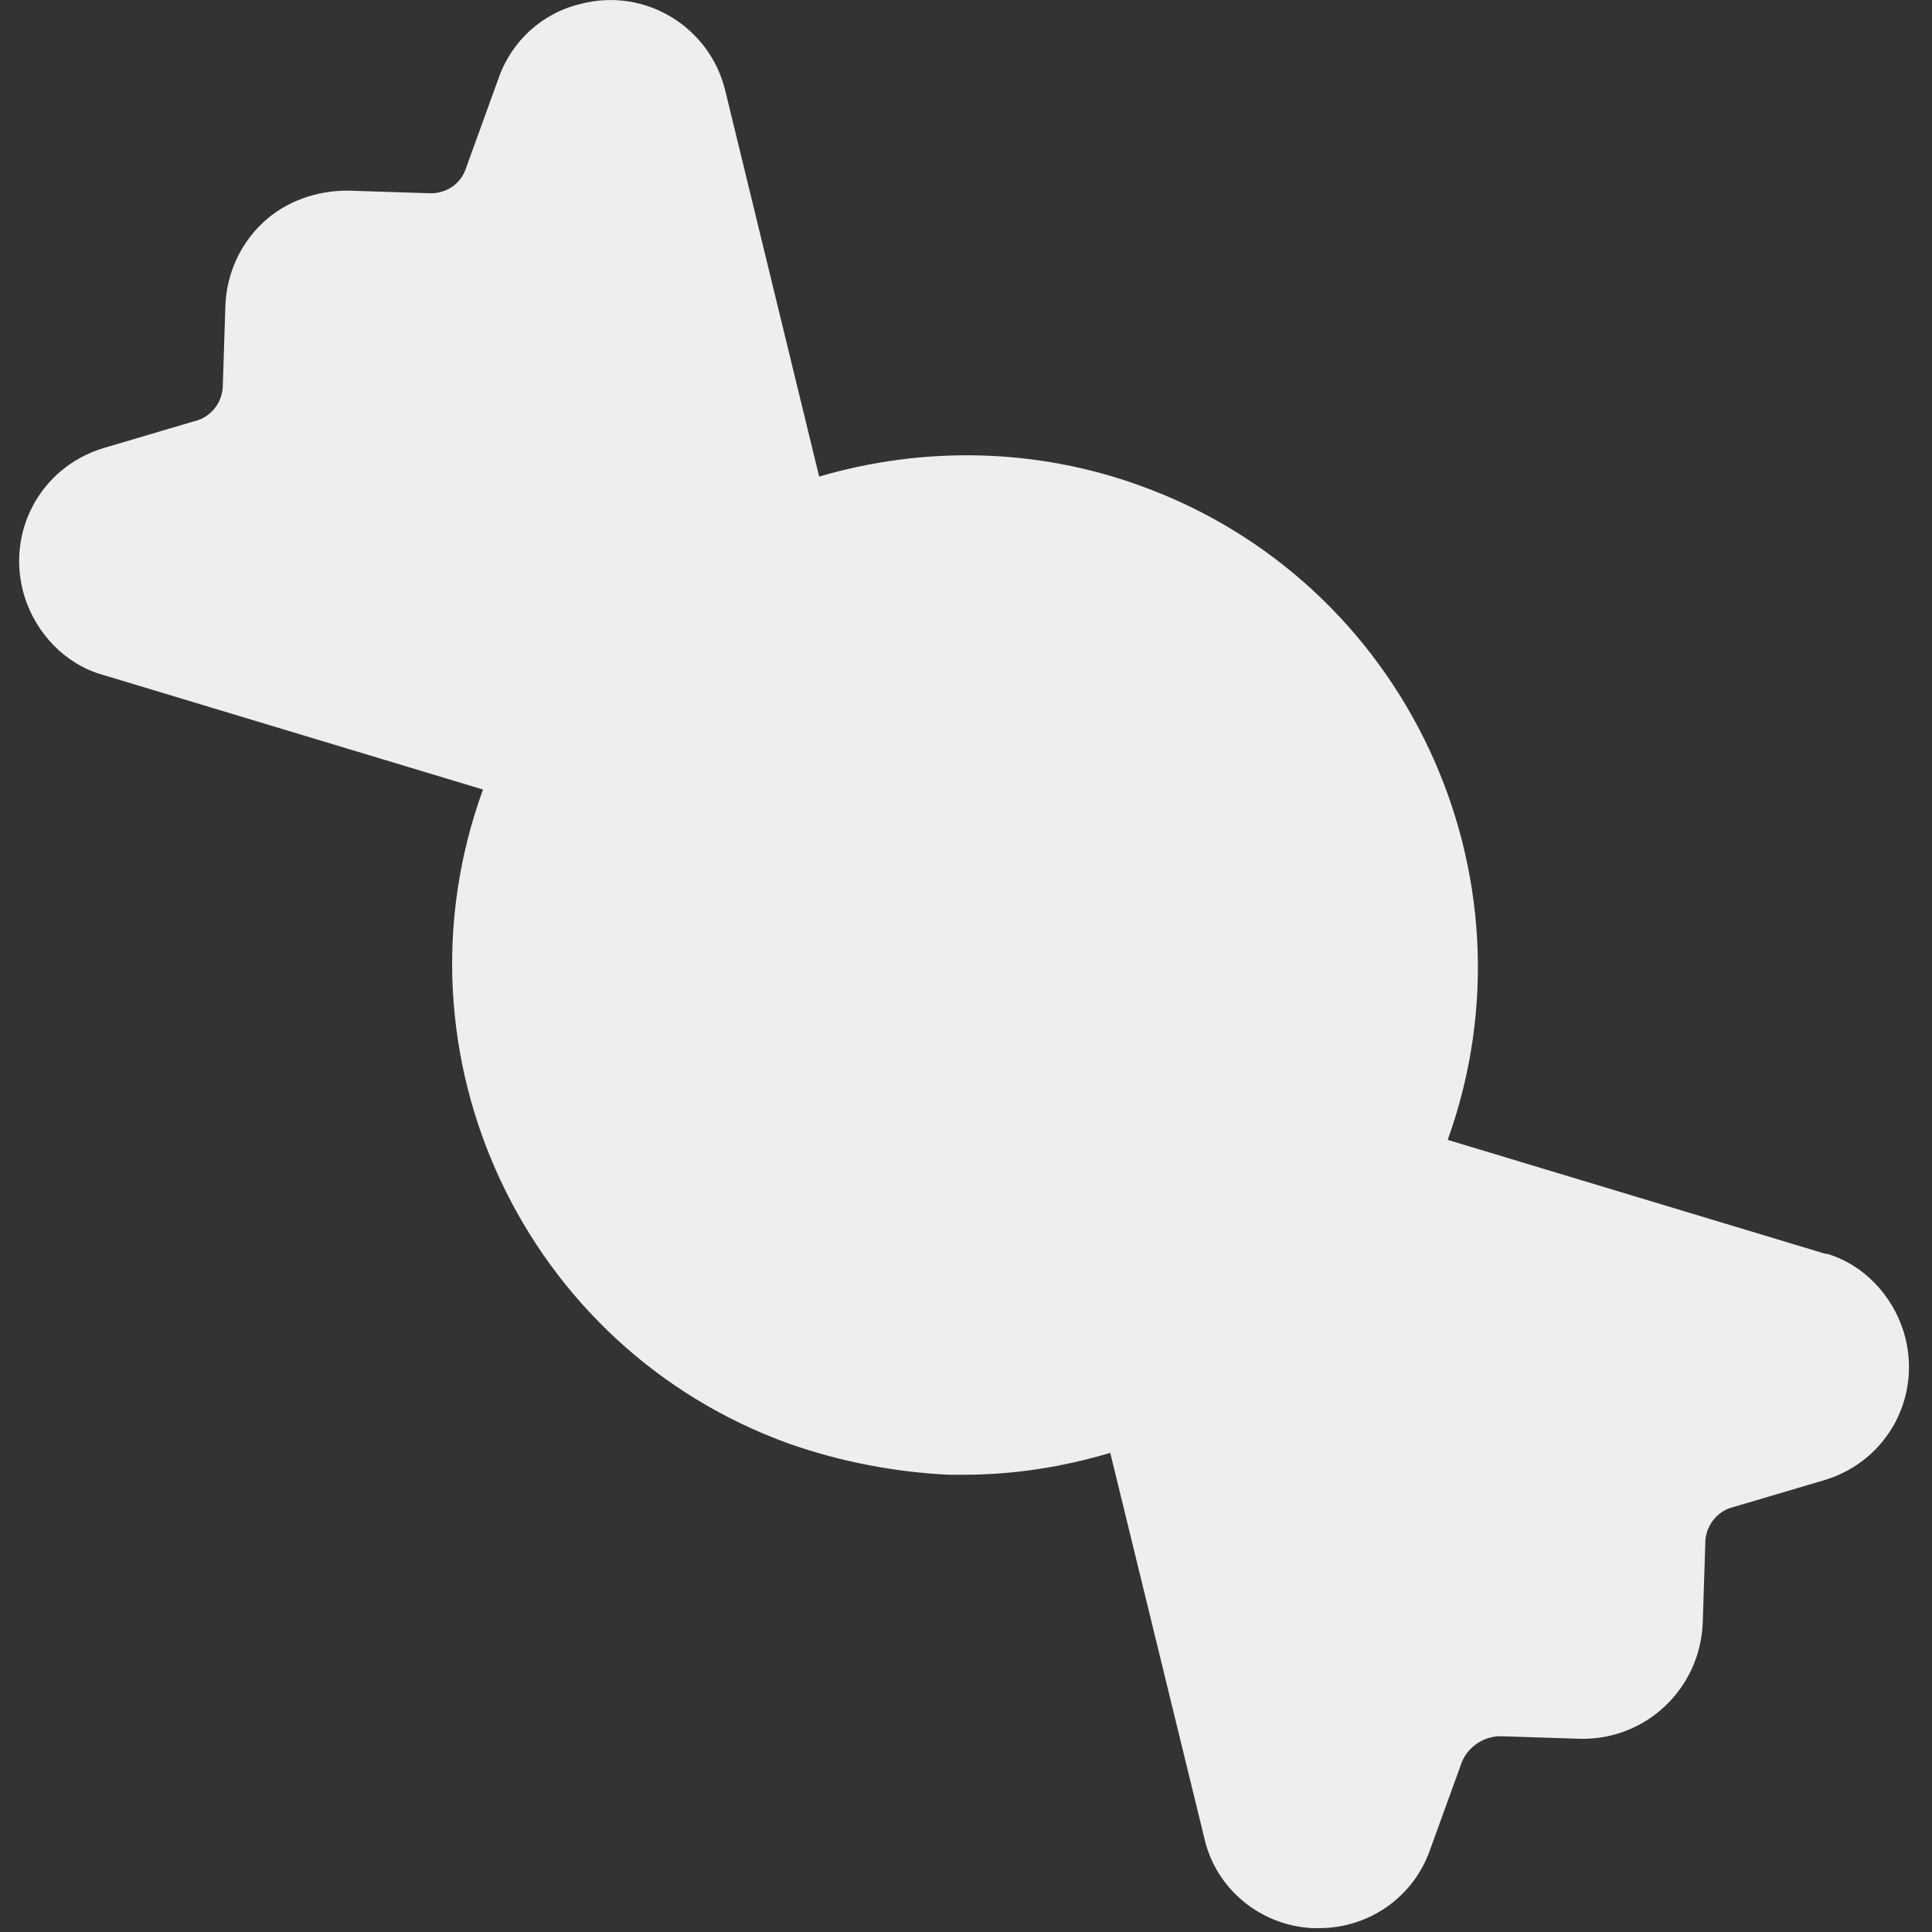
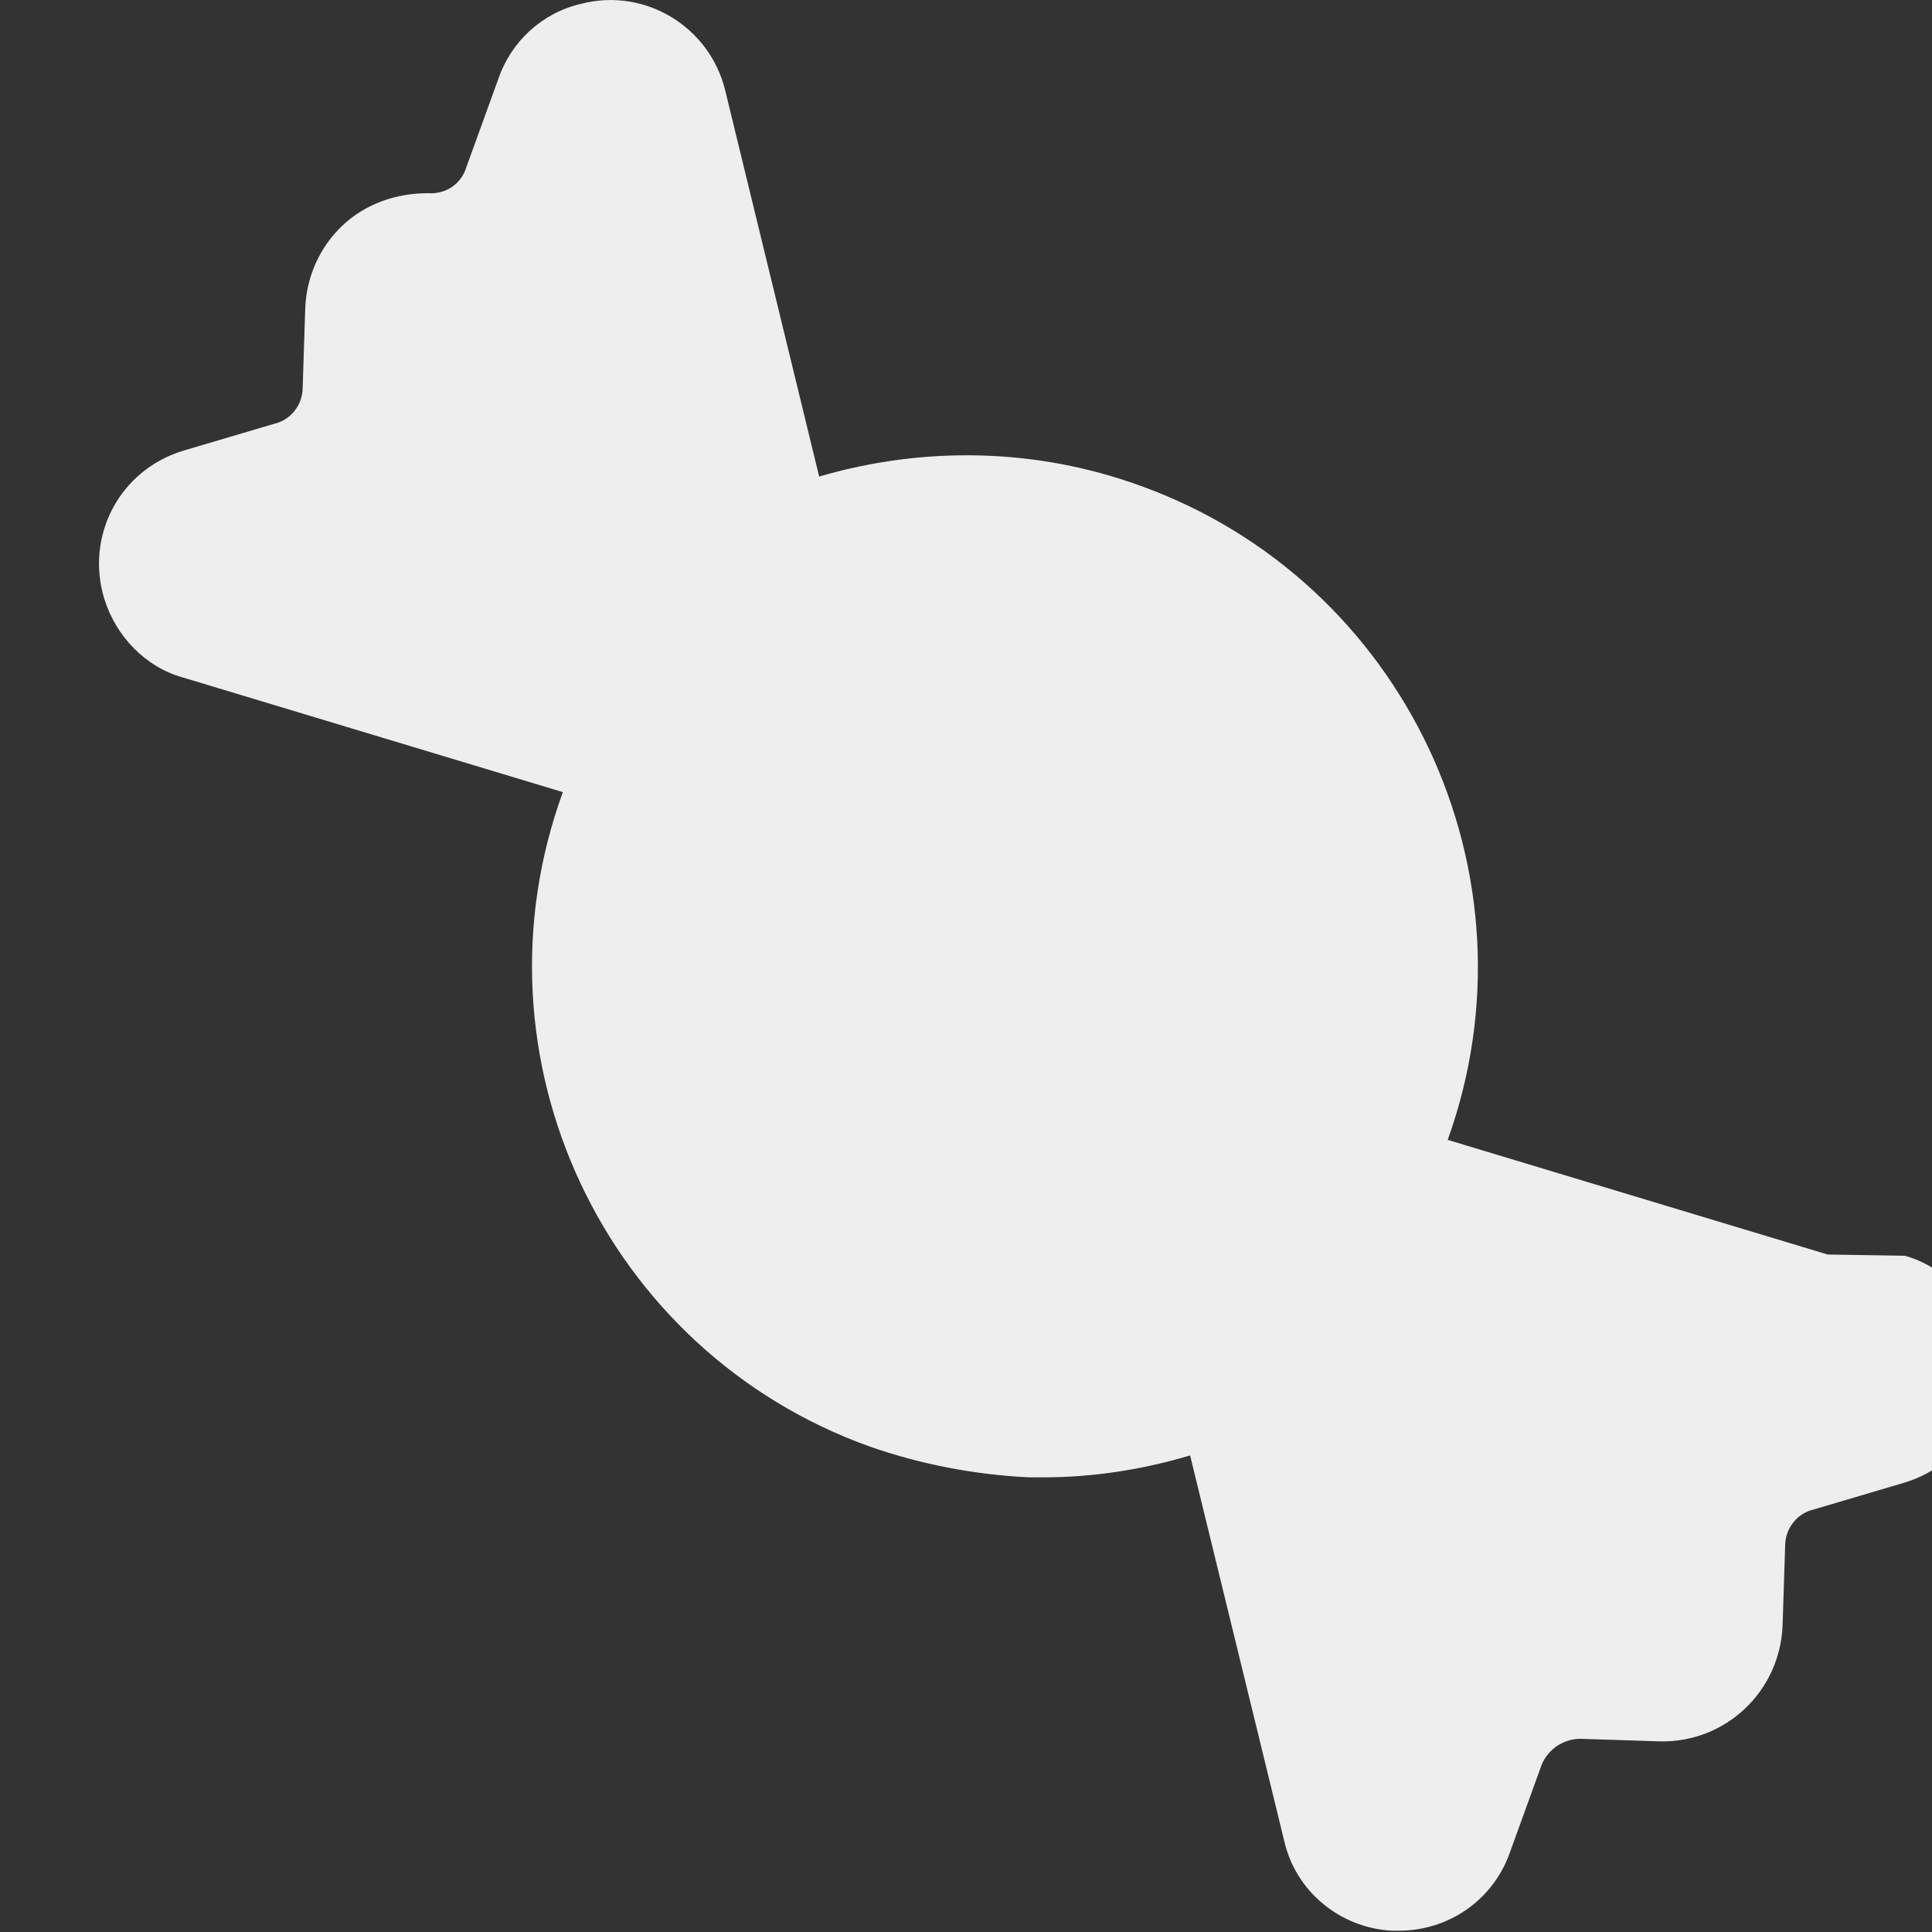
<svg xmlns="http://www.w3.org/2000/svg" id="Layer_1" data-name="Layer 1" viewBox="0 0 15 15">
  <rect x="0" y="0" width="15" height="15" fill="#333333" stroke="none" />
  <defs>
    <style>
      .cls-1 {
        fill: #eee;
      }
    </style>
  </defs>
  <g id="Layer_51" data-name="Layer 51">
-     <path class="cls-1" d="M14.19,9.74l-2.95-.89c.74-2.06-.33-4.34-2.39-5.08-.8-.29-1.67-.31-2.49-.07l-.73-3c-.12-.49-.62-.8-1.12-.67-.3.07-.54.29-.64.58l-.25.69c-.04.13-.16.21-.3.2l-.62-.02c-.24,0-.48.08-.66.25-.18.17-.28.4-.29.64l-.02.62c0,.13-.09.25-.22.28l-.71.21c-.49.15-.76.66-.61,1.15.09.29.32.53.61.61l2.95.89c-.75,2.06.32,4.34,2.38,5.08.4.14.82.22,1.24.24h.11c.39,0,.77-.06,1.14-.17l.73,2.99c.09.4.44.68.84.7h.05c.39,0,.73-.24.86-.6l.25-.69c.05-.12.17-.2.3-.2l.62.02c.51.01.93-.39.95-.9l.02-.62c0-.13.09-.25.22-.28l.71-.21c.49-.15.76-.66.61-1.15-.09-.29-.32-.53-.61-.61h0Z" />
+     <path class="cls-1" d="M14.19,9.74l-2.95-.89c.74-2.06-.33-4.34-2.39-5.08-.8-.29-1.67-.31-2.49-.07l-.73-3c-.12-.49-.62-.8-1.12-.67-.3.07-.54.29-.64.58l-.25.69c-.04.13-.16.21-.3.2c-.24,0-.48.08-.66.25-.18.17-.28.4-.29.64l-.02.62c0,.13-.09.25-.22.28l-.71.21c-.49.15-.76.66-.61,1.15.09.29.32.53.61.61l2.95.89c-.75,2.06.32,4.34,2.38,5.08.4.14.82.22,1.24.24h.11c.39,0,.77-.06,1.14-.17l.73,2.99c.09.4.44.68.84.7h.05c.39,0,.73-.24.86-.6l.25-.69c.05-.12.17-.2.3-.2l.62.02c.51.01.93-.39.95-.9l.02-.62c0-.13.09-.25.22-.28l.71-.21c.49-.15.76-.66.61-1.15-.09-.29-.32-.53-.61-.61h0Z" />
  </g>
</svg>